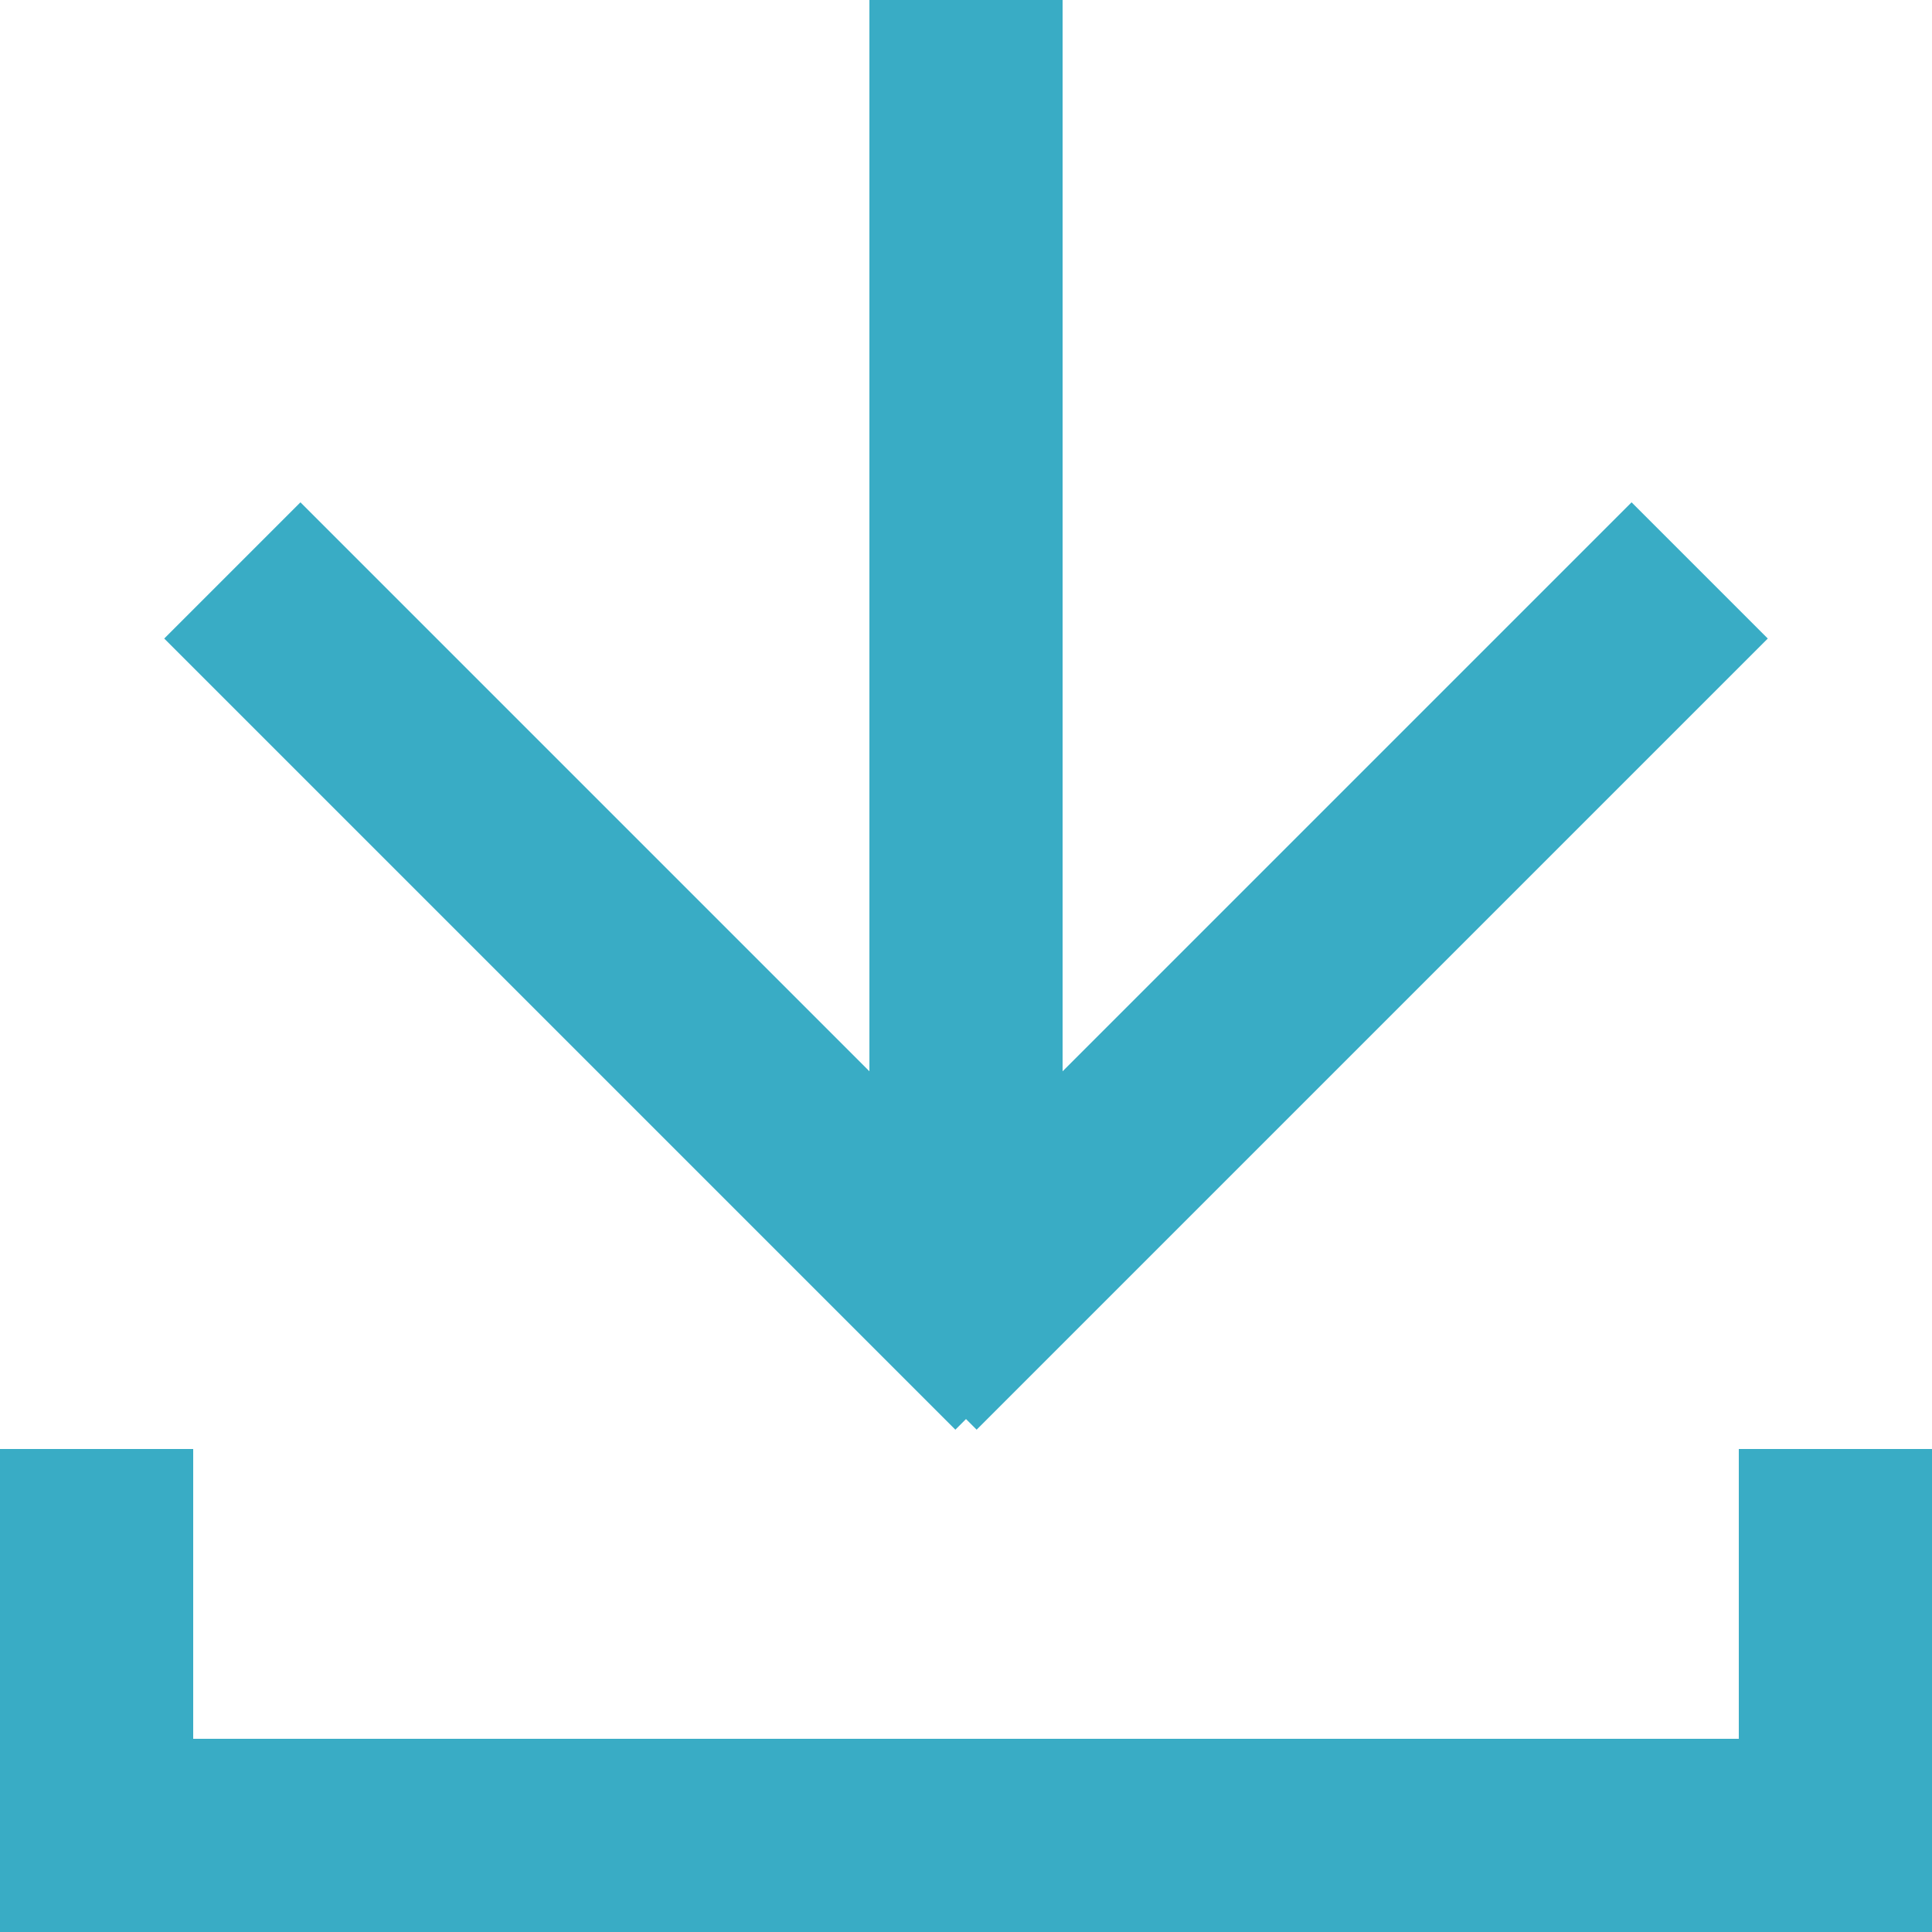
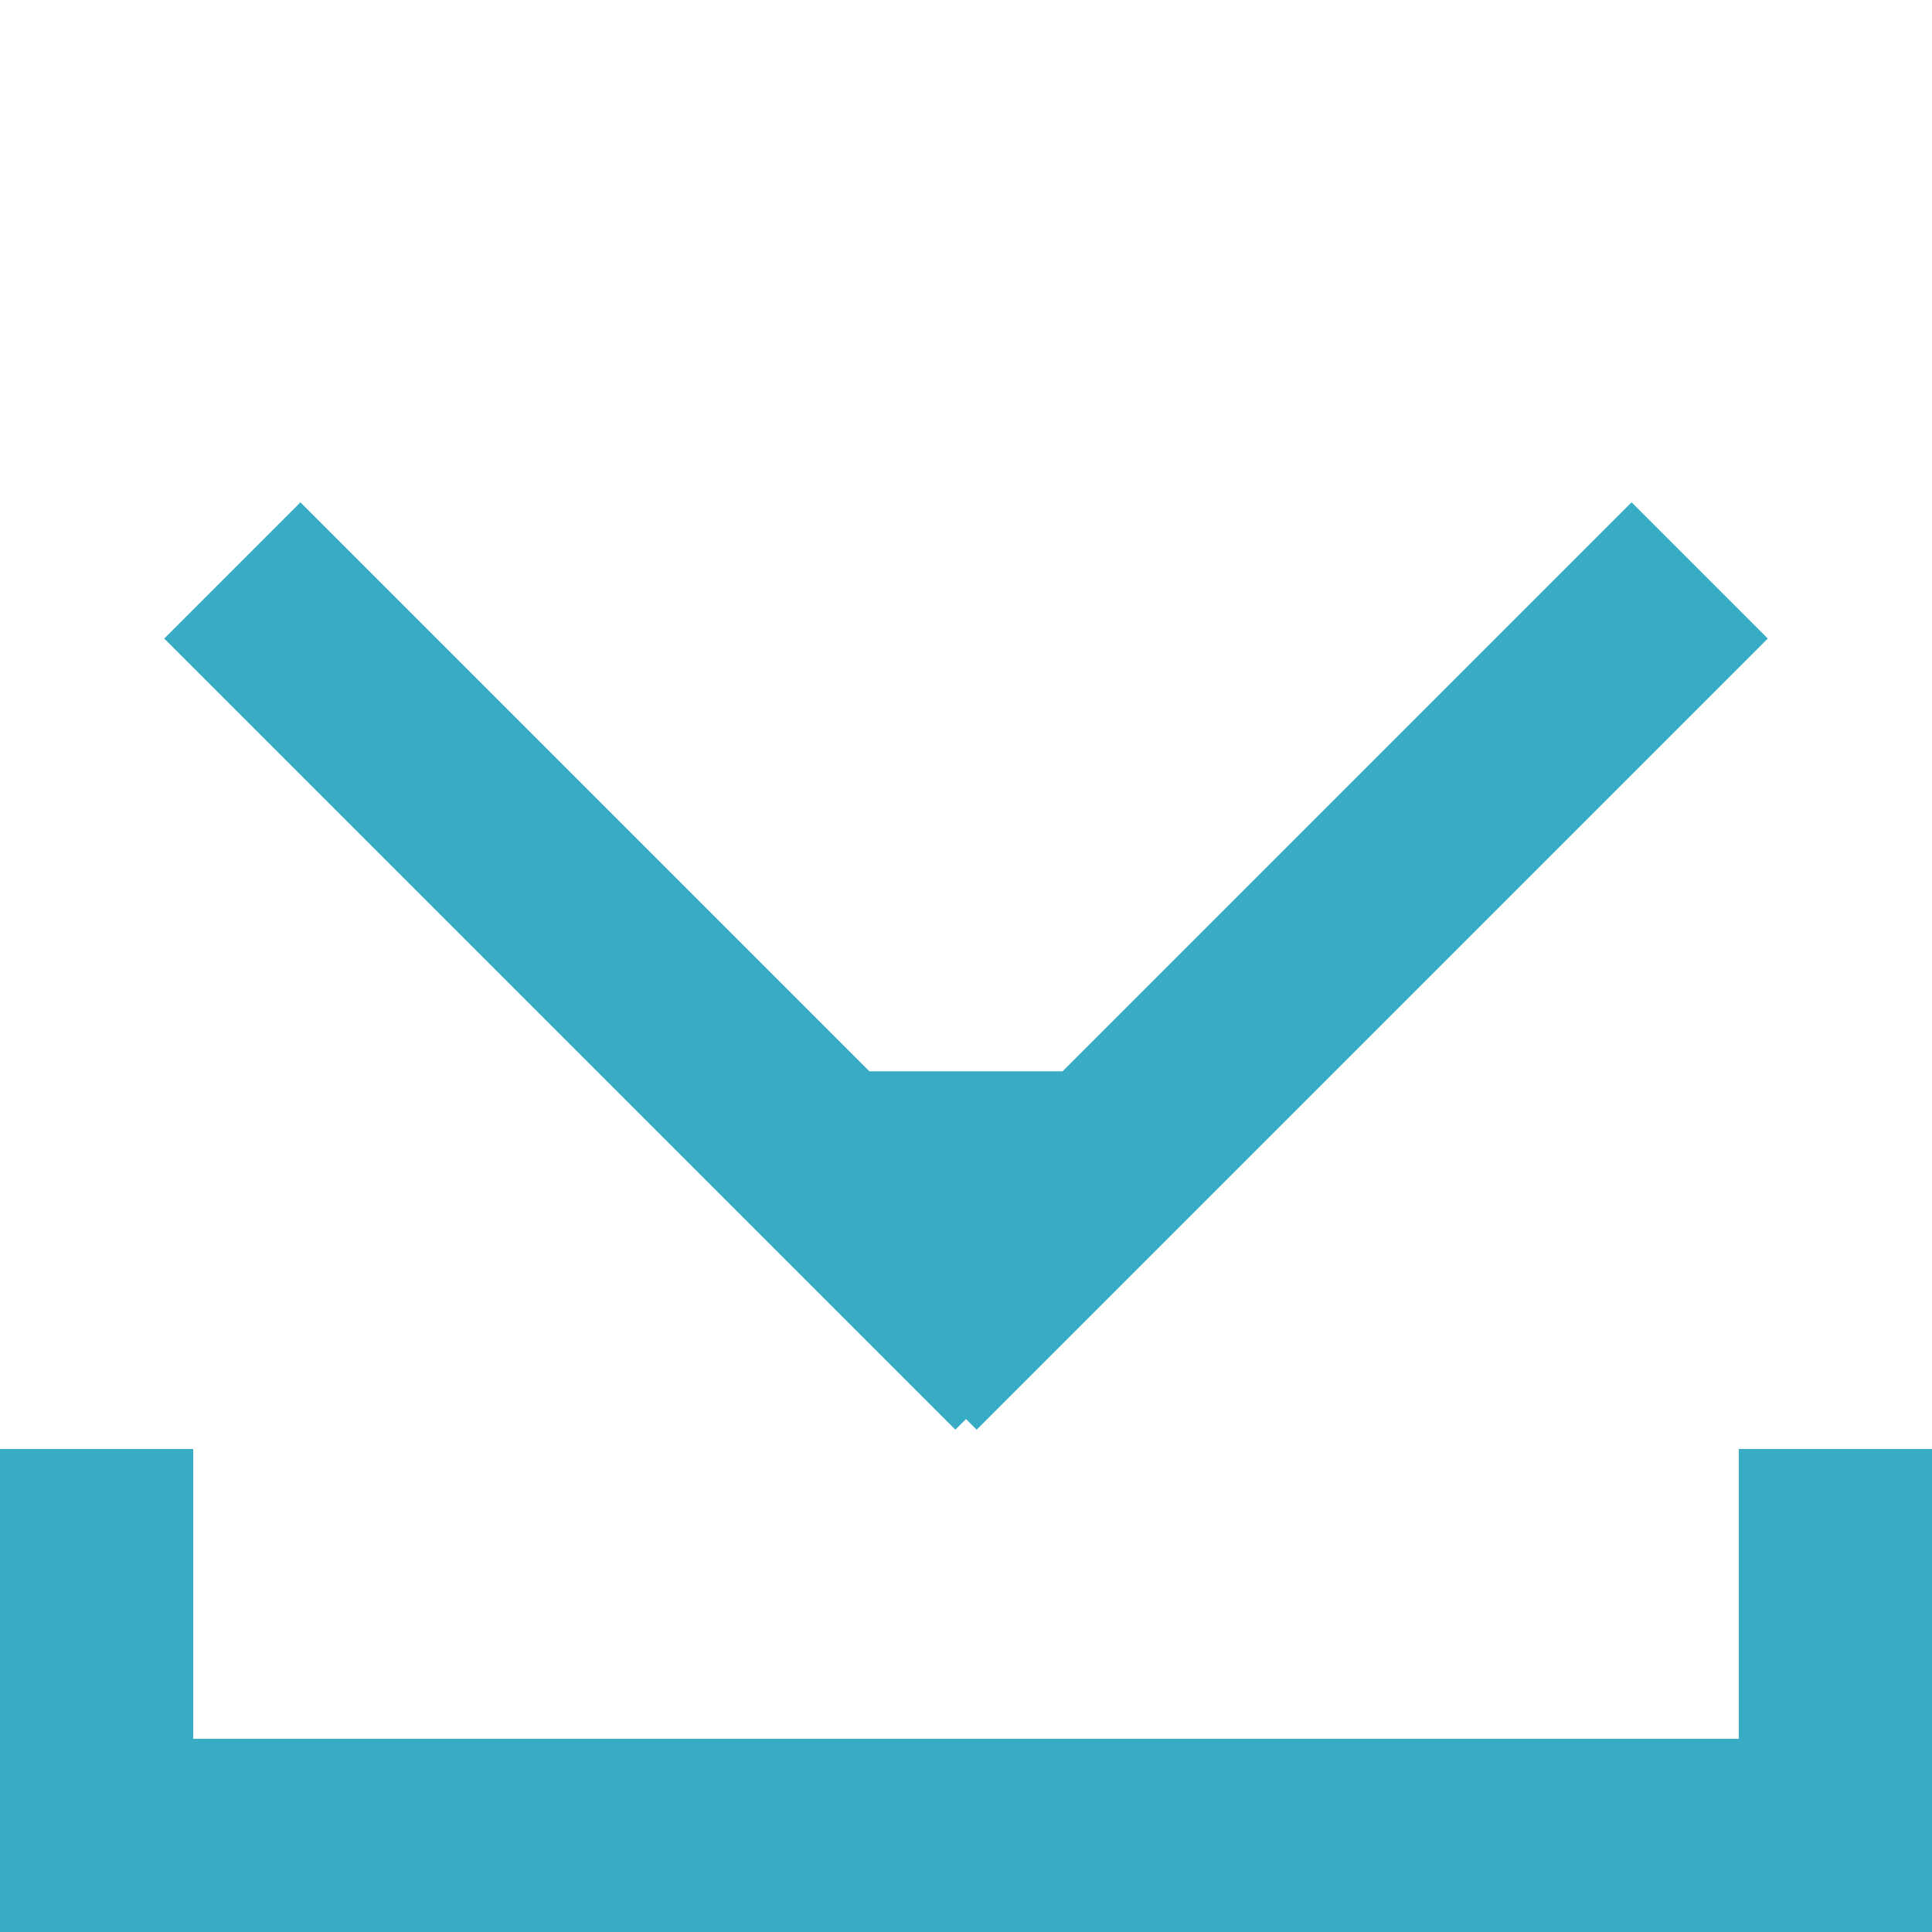
<svg xmlns="http://www.w3.org/2000/svg" viewBox="0 0 20 20">
  <defs>
    <style>.cls-1{fill:#39acc5;fill-rule:evenodd;}</style>
  </defs>
  <title>5</title>
  <g id="icon_p05">
-     <path class="cls-1" d="M18,15v3H2V15H0v5H20V15Zm-8-.31.11.11L18.3,6.61,16.89,5.2,11,11.09V0H9V11.09L3.11,5.2,1.7,6.61,9.89,14.8Z" />
+     <path class="cls-1" d="M18,15v3H2V15H0v5H20V15Zm-8-.31.11.11L18.3,6.61,16.89,5.2,11,11.09H9V11.09L3.11,5.2,1.7,6.61,9.89,14.8Z" />
  </g>
</svg>